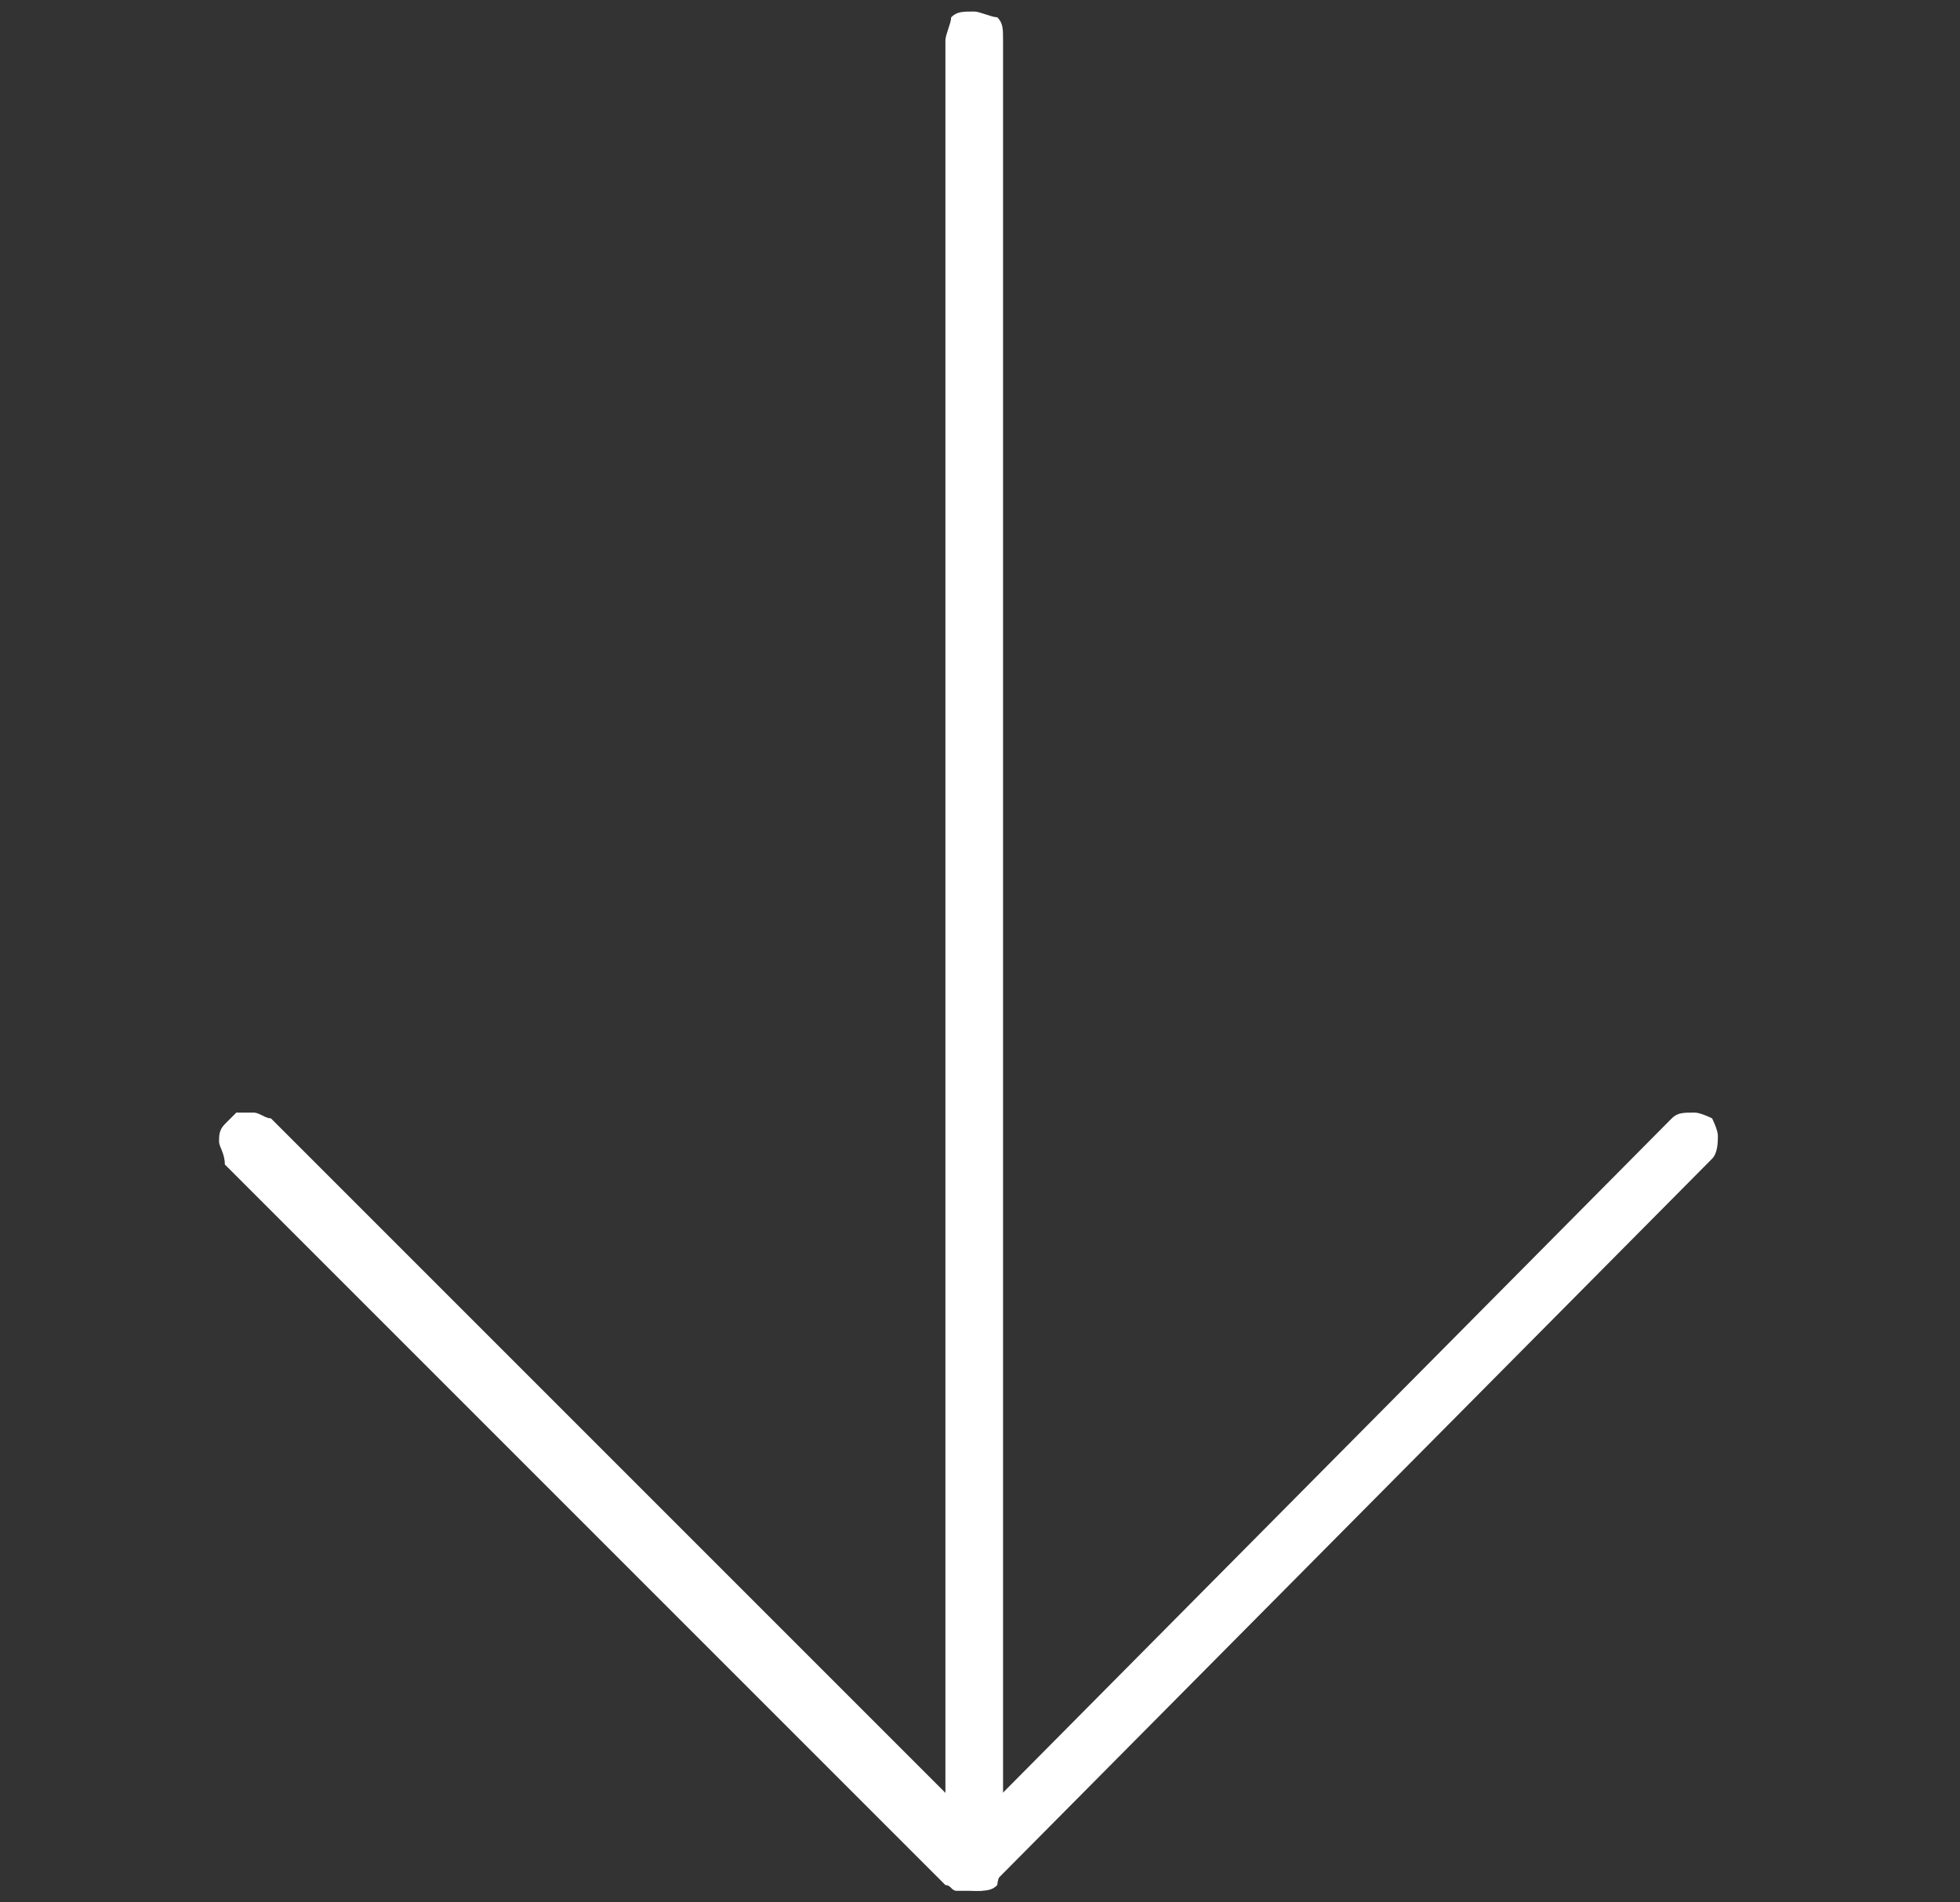
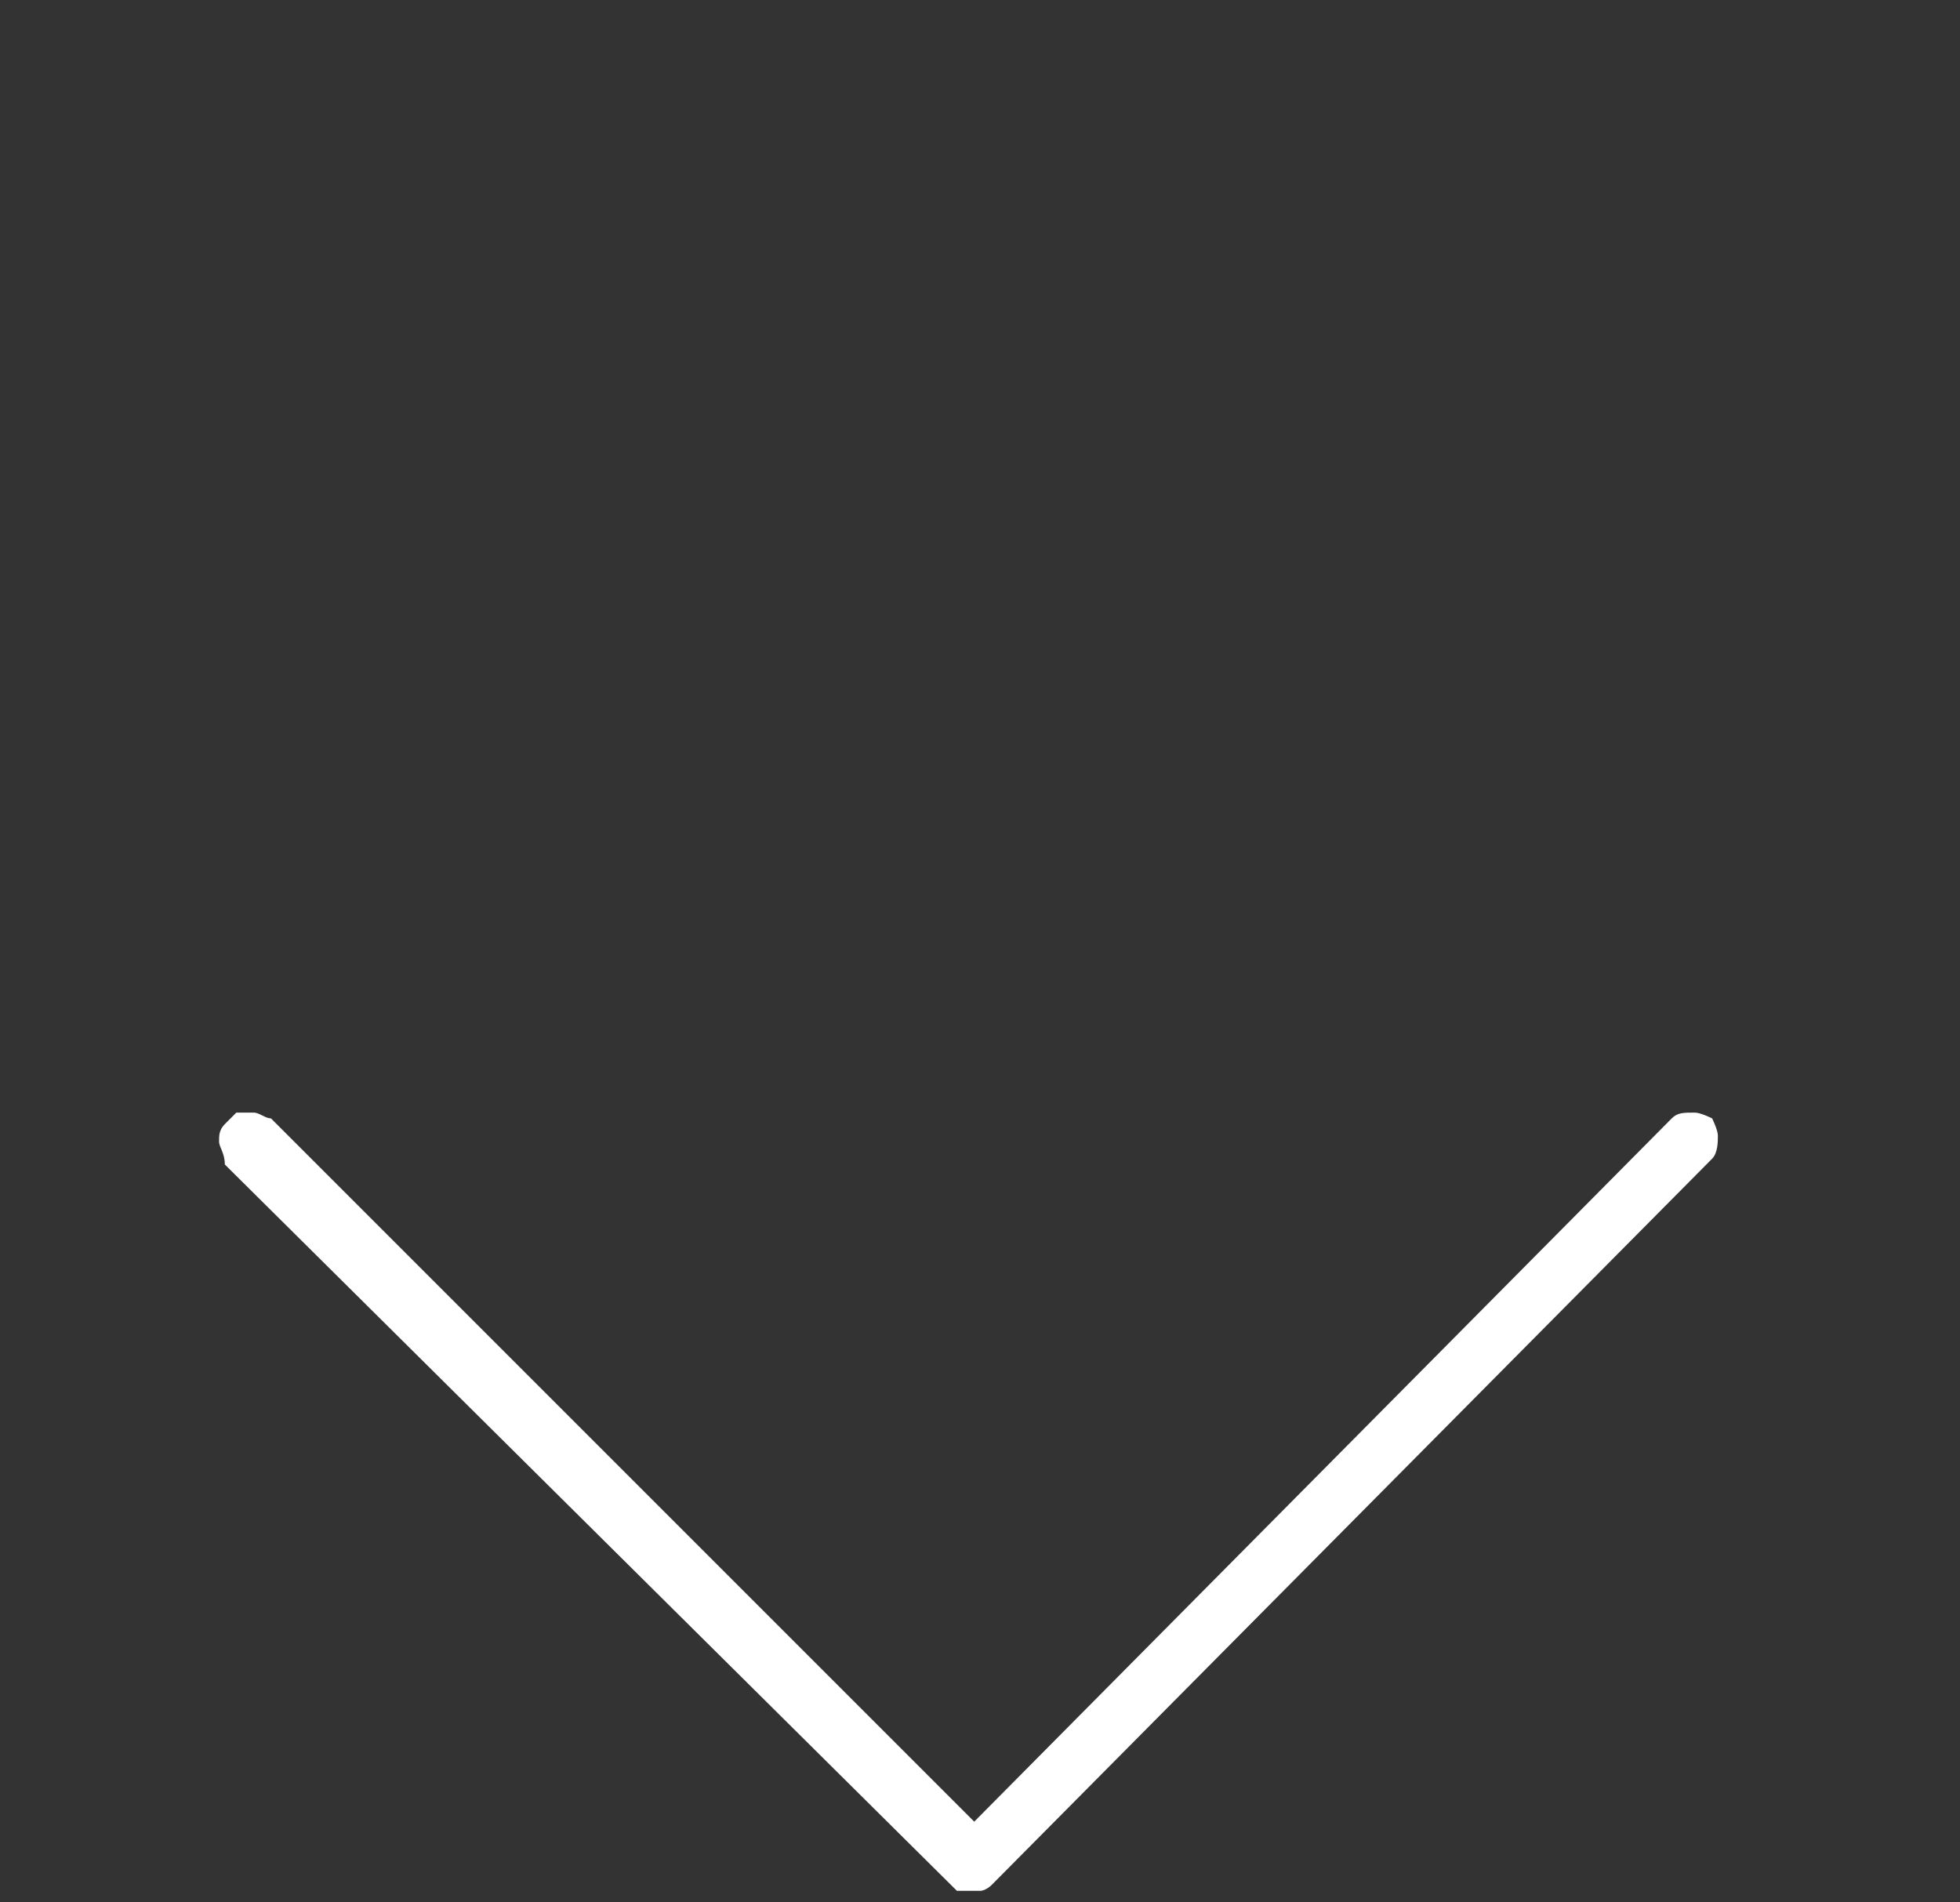
<svg xmlns="http://www.w3.org/2000/svg" version="1.1" id="レイヤー_1" x="0px" y="0px" viewBox="0 0 34 33" style="enable-background:new 0 0 34 33;" xml:space="preserve">
  <rect x="0" y="0" width="34" height="33" fill="#333333" stroke="none" />
  <style type="text/css">
	.st0{fill:#FFFFFF;}
</style>
-   <path class="st0" d="M16.4,32.3V0.7c0-0.1,0.1-0.3,0.1-0.4c0.1-0.1,0.2-0.1,0.4-0.1c0.1,0,0.3,0.1,0.4,0.1c0.1,0.1,0.1,0.2,0.1,0.4  v31.6c0,0.1-0.1,0.3-0.1,0.4c-0.1,0.1-0.2,0.1-0.4,0.1c-0.1,0-0.3-0.1-0.4-0.1C16.4,32.6,16.4,32.5,16.4,32.3z" />
-   <path class="st0" d="M3.8,19.8c0-0.1,0-0.2,0.1-0.3C4,19.4,4,19.4,4.1,19.3c0.1,0,0.2,0,0.3,0c0.1,0,0.2,0.1,0.3,0.1l12.2,12.2  L29,19.4c0.1-0.1,0.2-0.1,0.4-0.1c0.1,0,0.3,0.1,0.3,0.1s0.1,0.2,0.1,0.3s0,0.3-0.1,0.4L17.2,32.7c0,0-0.1,0.1-0.2,0.1s-0.1,0-0.2,0  s-0.1,0-0.2,0s-0.1-0.1-0.2-0.1L3.9,20.2C3.9,20,3.8,19.9,3.8,19.8z" />
+   <path class="st0" d="M3.8,19.8c0-0.1,0-0.2,0.1-0.3C4,19.4,4,19.4,4.1,19.3c0.1,0,0.2,0,0.3,0c0.1,0,0.2,0.1,0.3,0.1l12.2,12.2  L29,19.4c0.1-0.1,0.2-0.1,0.4-0.1c0.1,0,0.3,0.1,0.3,0.1s0.1,0.2,0.1,0.3s0,0.3-0.1,0.4L17.2,32.7c0,0-0.1,0.1-0.2,0.1s-0.1,0-0.2,0  s-0.1,0-0.2,0L3.9,20.2C3.9,20,3.8,19.9,3.8,19.8z" />
</svg>